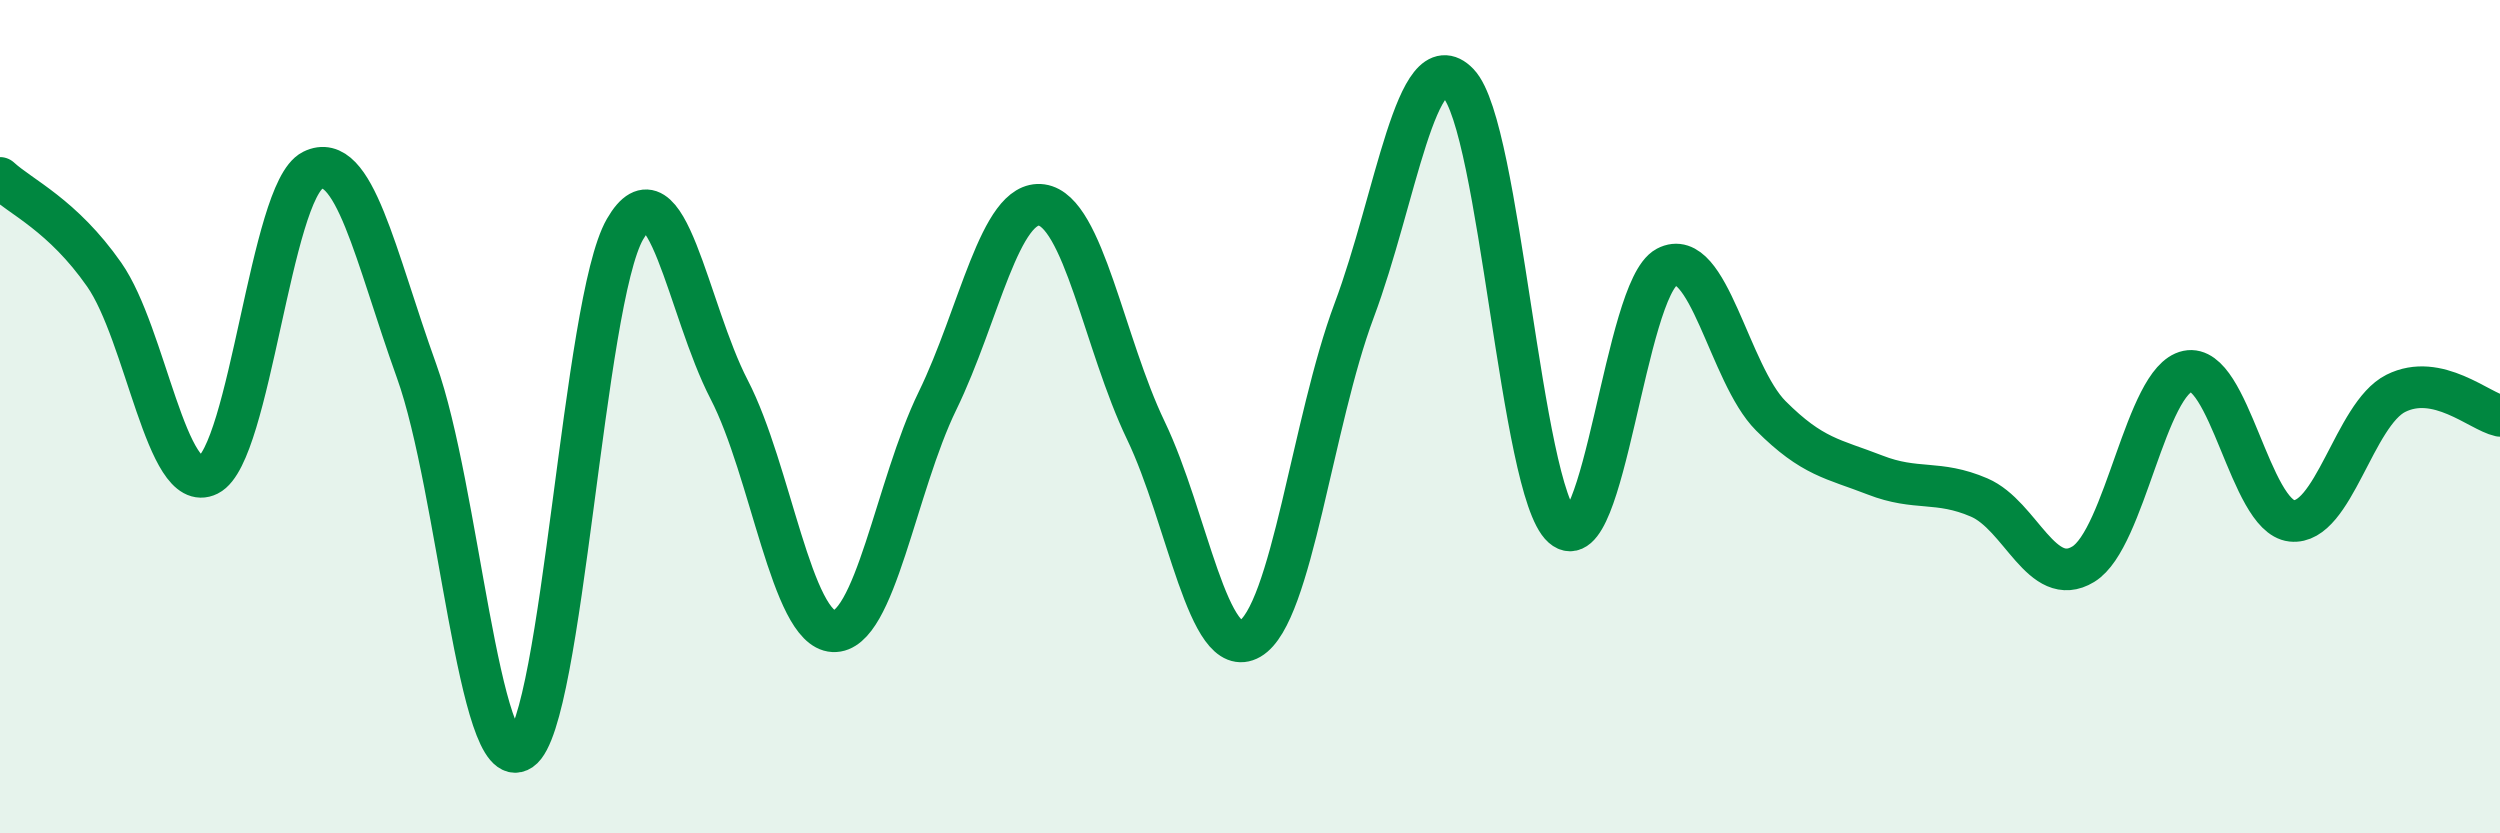
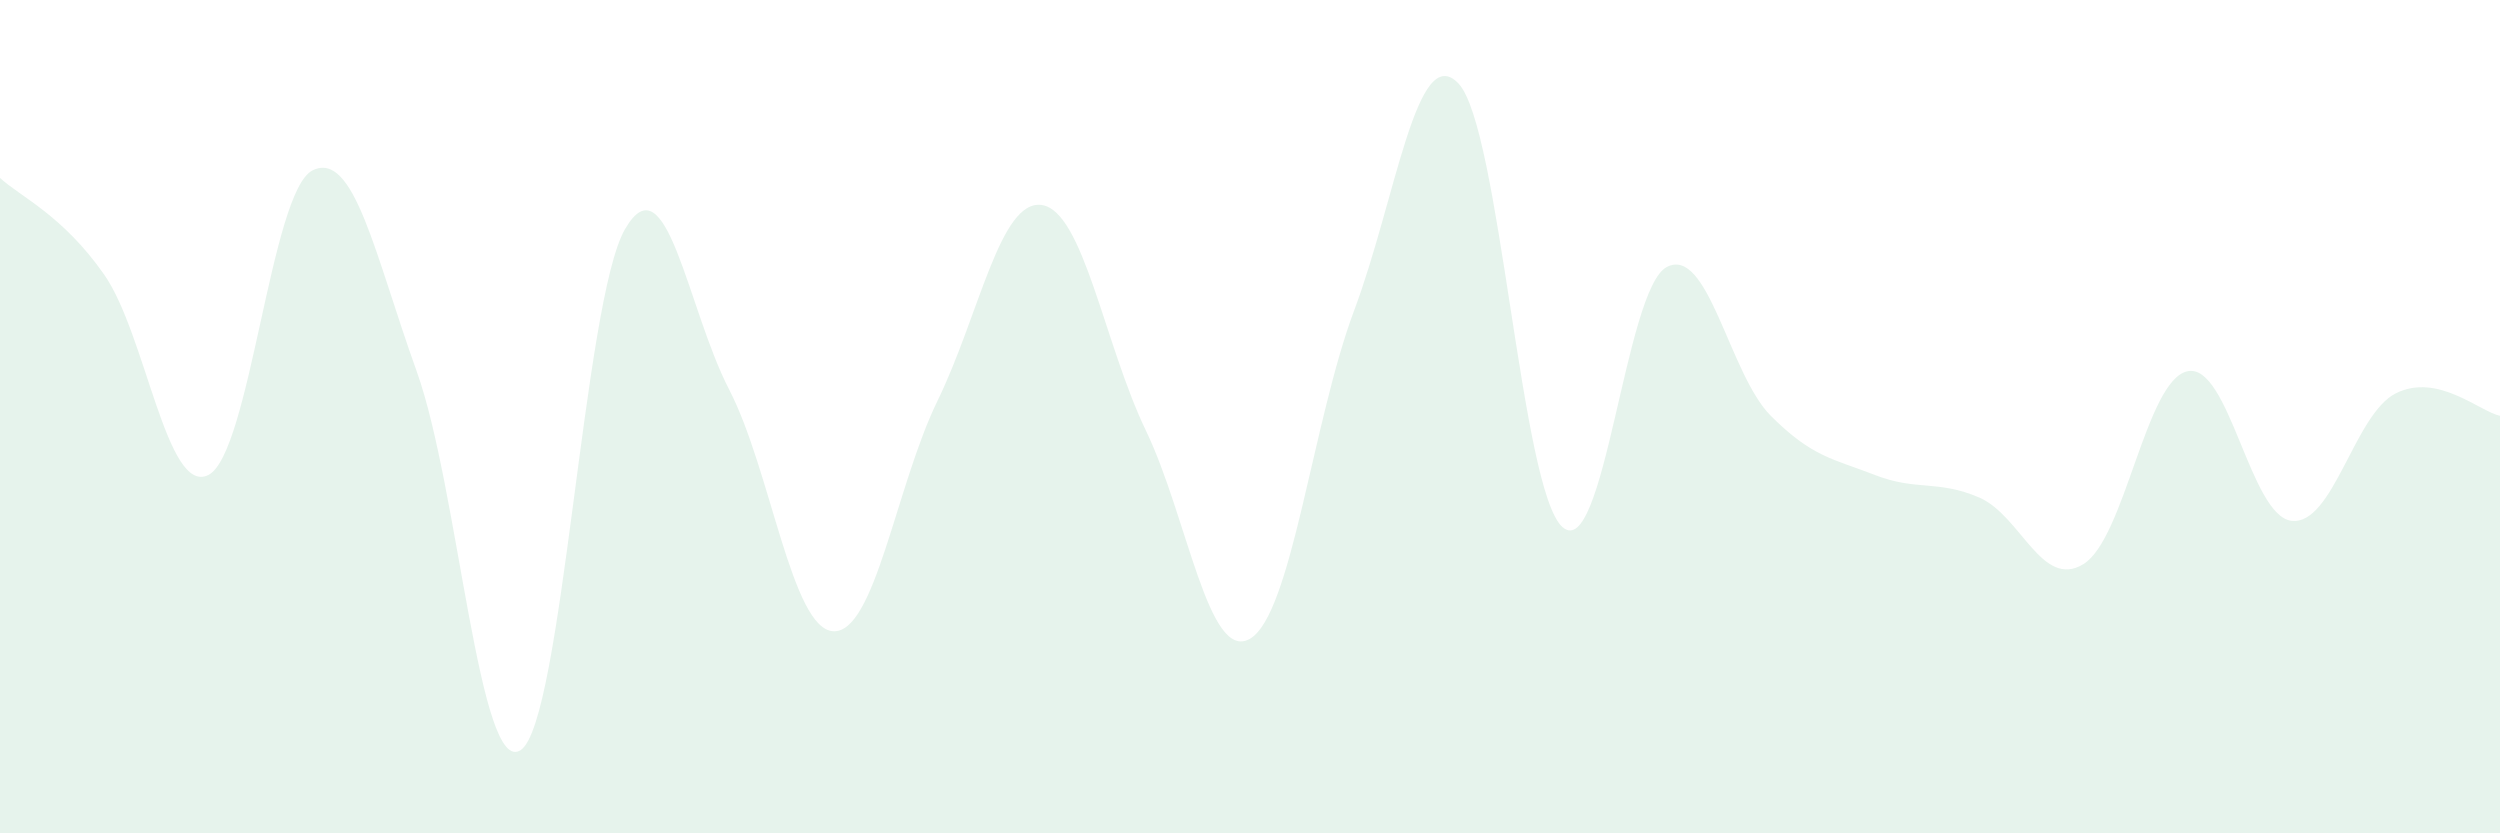
<svg xmlns="http://www.w3.org/2000/svg" width="60" height="20" viewBox="0 0 60 20">
  <path d="M 0,4.27 C 0.5,4.73 1.5,5.16 2.5,6.59 C 3.5,8.02 4,11.9 5,11.4 C 6,10.9 6.5,4.59 7.5,4.09 C 8.5,3.59 9,6.13 10,8.91 C 11,11.69 11.5,18.68 12.5,18 C 13.5,17.32 14,7.23 15,5.5 C 16,3.77 16.5,7.42 17.5,9.35 C 18.5,11.28 19,15.1 20,15.15 C 21,15.2 21.5,11.67 22.5,9.62 C 23.5,7.57 24,4.78 25,4.92 C 26,5.06 26.5,8.25 27.5,10.33 C 28.5,12.41 29,15.91 30,15.33 C 31,14.75 31.5,10.12 32.5,7.45 C 33.5,4.78 34,0.96 35,2 C 36,3.04 36.5,11.77 37.5,12.65 C 38.5,13.53 39,6.94 40,6.41 C 41,5.88 41.5,8.98 42.5,9.98 C 43.5,10.98 44,11.01 45,11.4 C 46,11.79 46.5,11.51 47.5,11.94 C 48.5,12.37 49,14.15 50,13.54 C 51,12.93 51.5,9.12 52.5,8.91 C 53.5,8.7 54,12.39 55,12.5 C 56,12.61 56.5,9.94 57.5,9.44 C 58.5,8.94 59.5,9.87 60,9.98L60 20L0 20Z" fill="#008740" opacity="0.1" stroke-linecap="round" stroke-linejoin="round" />
-   <path d="M 0,4.27 C 0.5,4.73 1.5,5.16 2.5,6.59 C 3.5,8.02 4,11.9 5,11.4 C 6,10.9 6.5,4.59 7.5,4.09 C 8.5,3.59 9,6.13 10,8.91 C 11,11.69 11.5,18.68 12.5,18 C 13.5,17.32 14,7.23 15,5.5 C 16,3.77 16.5,7.42 17.5,9.35 C 18.5,11.28 19,15.1 20,15.15 C 21,15.2 21.5,11.67 22.5,9.62 C 23.5,7.57 24,4.78 25,4.92 C 26,5.06 26.5,8.25 27.5,10.33 C 28.5,12.41 29,15.91 30,15.33 C 31,14.75 31.5,10.12 32.5,7.45 C 33.5,4.78 34,0.96 35,2 C 36,3.04 36.5,11.77 37.5,12.65 C 38.5,13.53 39,6.94 40,6.41 C 41,5.88 41.5,8.98 42.5,9.98 C 43.5,10.98 44,11.01 45,11.4 C 46,11.79 46.5,11.51 47.5,11.94 C 48.5,12.37 49,14.15 50,13.54 C 51,12.93 51.5,9.12 52.5,8.91 C 53.5,8.7 54,12.39 55,12.5 C 56,12.61 56.5,9.94 57.5,9.44 C 58.5,8.94 59.5,9.87 60,9.98" stroke="#008740" stroke-width="1" fill="none" stroke-linecap="round" stroke-linejoin="round" />
</svg>